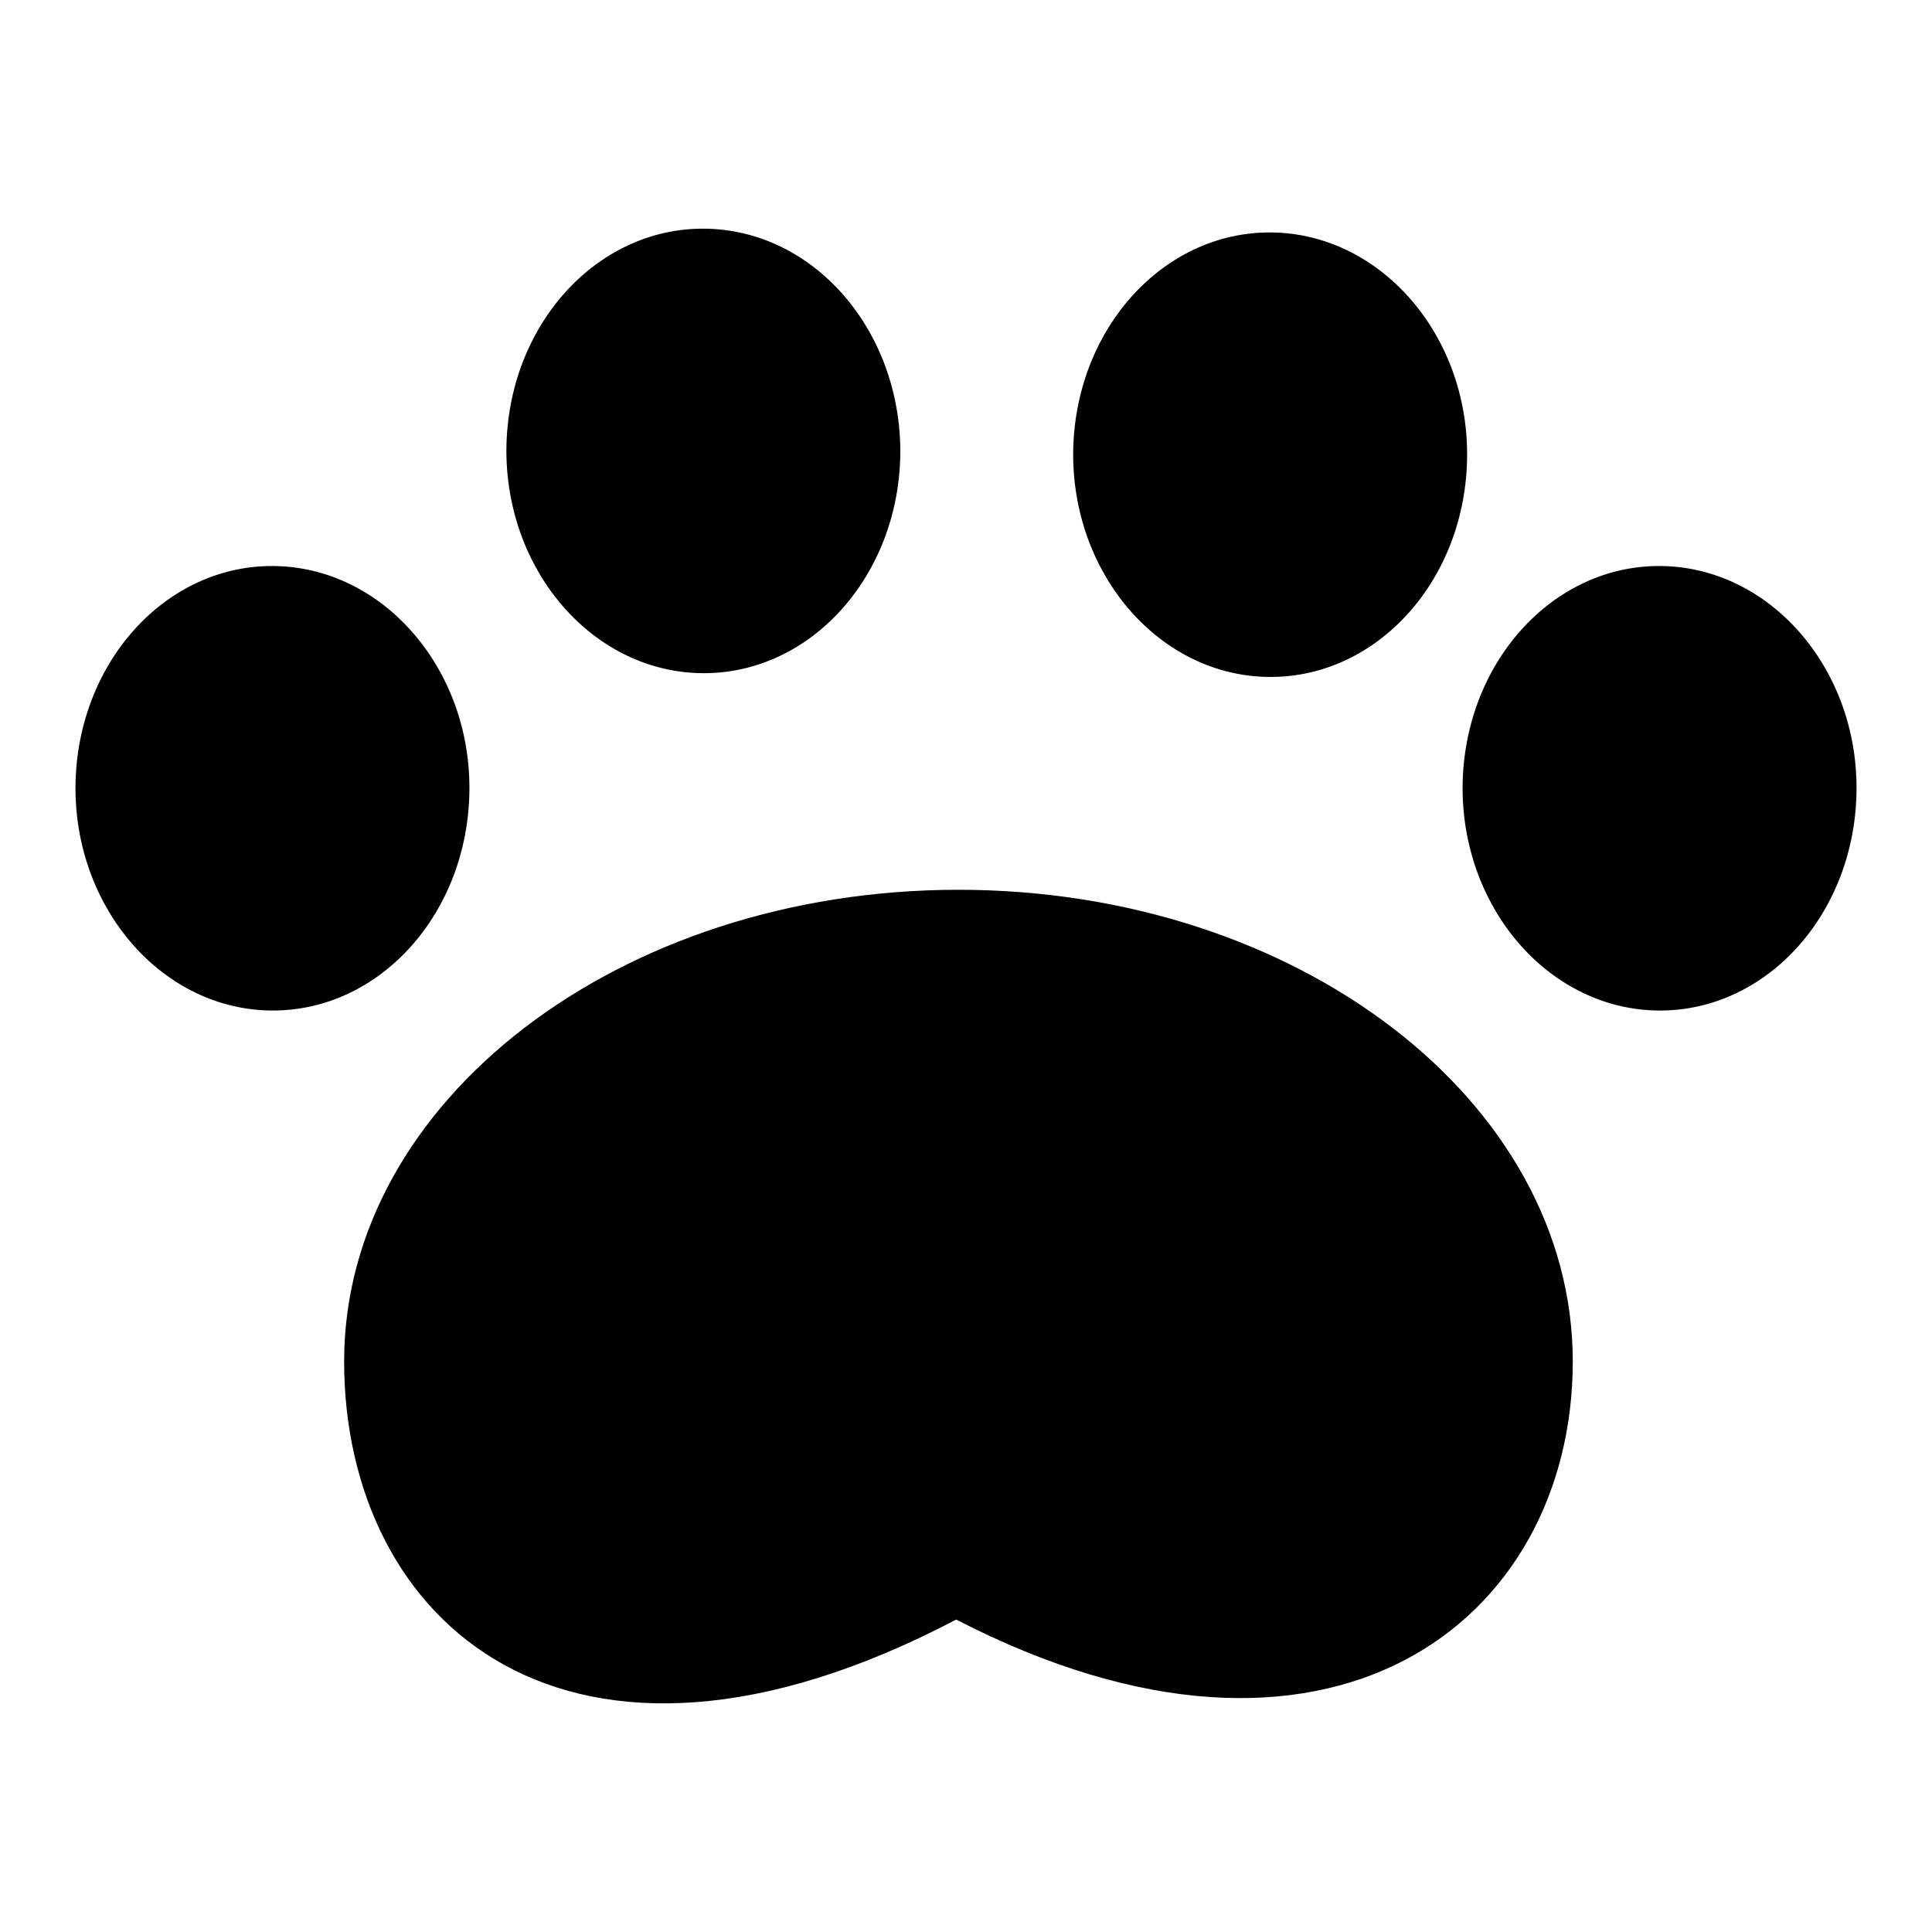
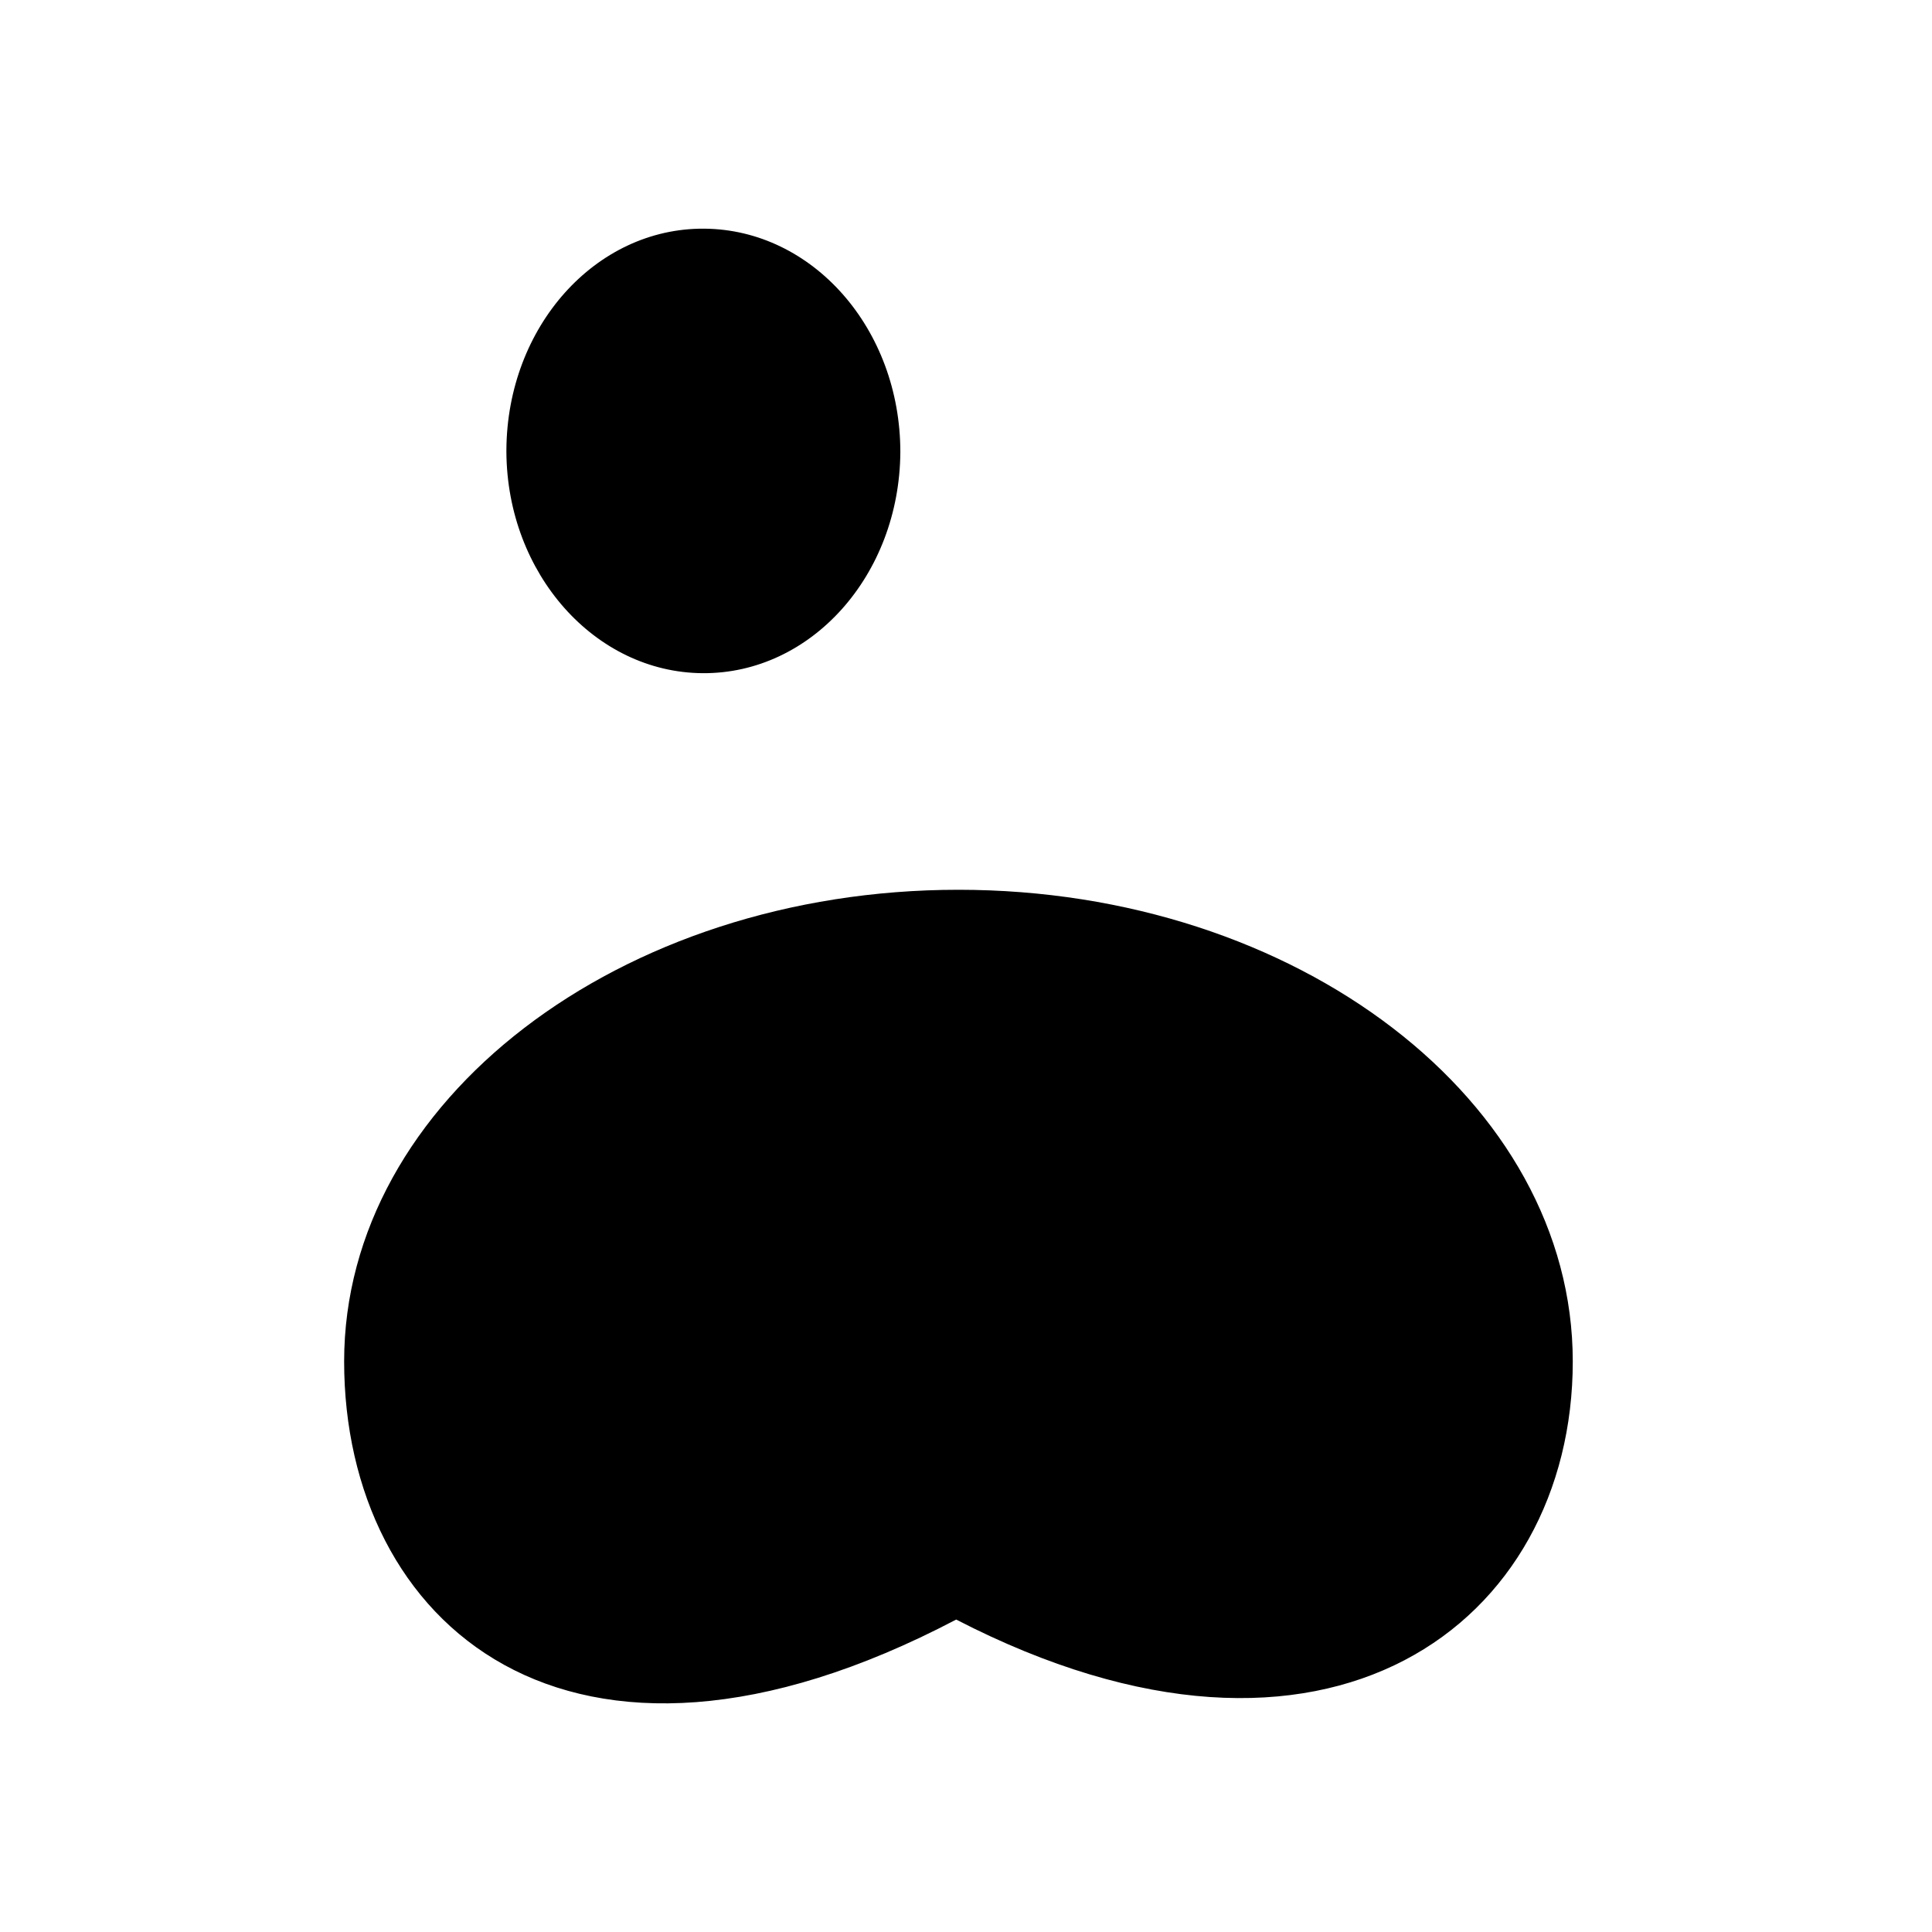
<svg xmlns="http://www.w3.org/2000/svg" version="1.1" x="0px" y="0px" viewBox="0 0 256 256" enable-background="new 0 0 256 256" xml:space="preserve">
  <g>
    <g>
-       <path fill="#000000" d="M142.2,60.1c0.1-16.3,11.8-29.4,26.2-29.3c14.4,0.1,26.1,13.4,26,29.6c-0.1,16.3-11.8,29.4-26.2,29.3c-14.3-0.1-25.9-13.2-26-29.3V60.1z" />
-       <path fill="#000000" d="M67.1,59.6c0.1-16.3,11.8-29.4,26.2-29.3c14.4,0.1,26,13.3,26,29.6c-0.1,16.3-11.8,29.4-26.2,29.3c-14.3-0.1-25.9-13.2-26-29.3V59.6z" />
-       <path fill="#000000" d="M10,104.3C10.1,88,21.8,74.9,36.2,75c14.4,0.1,26.1,13.4,26,29.6C62.1,120.9,50.4,134,36,133.9c-14.3-0.1-25.9-13.2-26-29.3V104.3z" />
+       <path fill="#000000" d="M67.1,59.6c0.1-16.3,11.8-29.4,26.2-29.3c14.4,0.1,26,13.3,26,29.6c-0.1,16.3-11.8,29.4-26.2,29.3c-14.3-0.1-25.9-13.2-26-29.3V59.6" />
      <path fill="#000000" d="M127,117.9c-44.9,0-81.4,28-81.4,62.5s29.5,61.3,81.1,34.2c49.4,25.5,81.7,0.3,81.7-34.2C208.4,145.9,171.9,117.9,127,117.9z" />
-       <path fill="#000000" d="M193.8,104.3C193.9,88,205.6,74.9,220,75c14.4,0.1,26.1,13.4,26,29.6c-0.1,16.3-11.8,29.4-26.2,29.3c-14.3-0.1-25.9-13.2-26-29.3V104.3z" />
    </g>
  </g>
</svg>